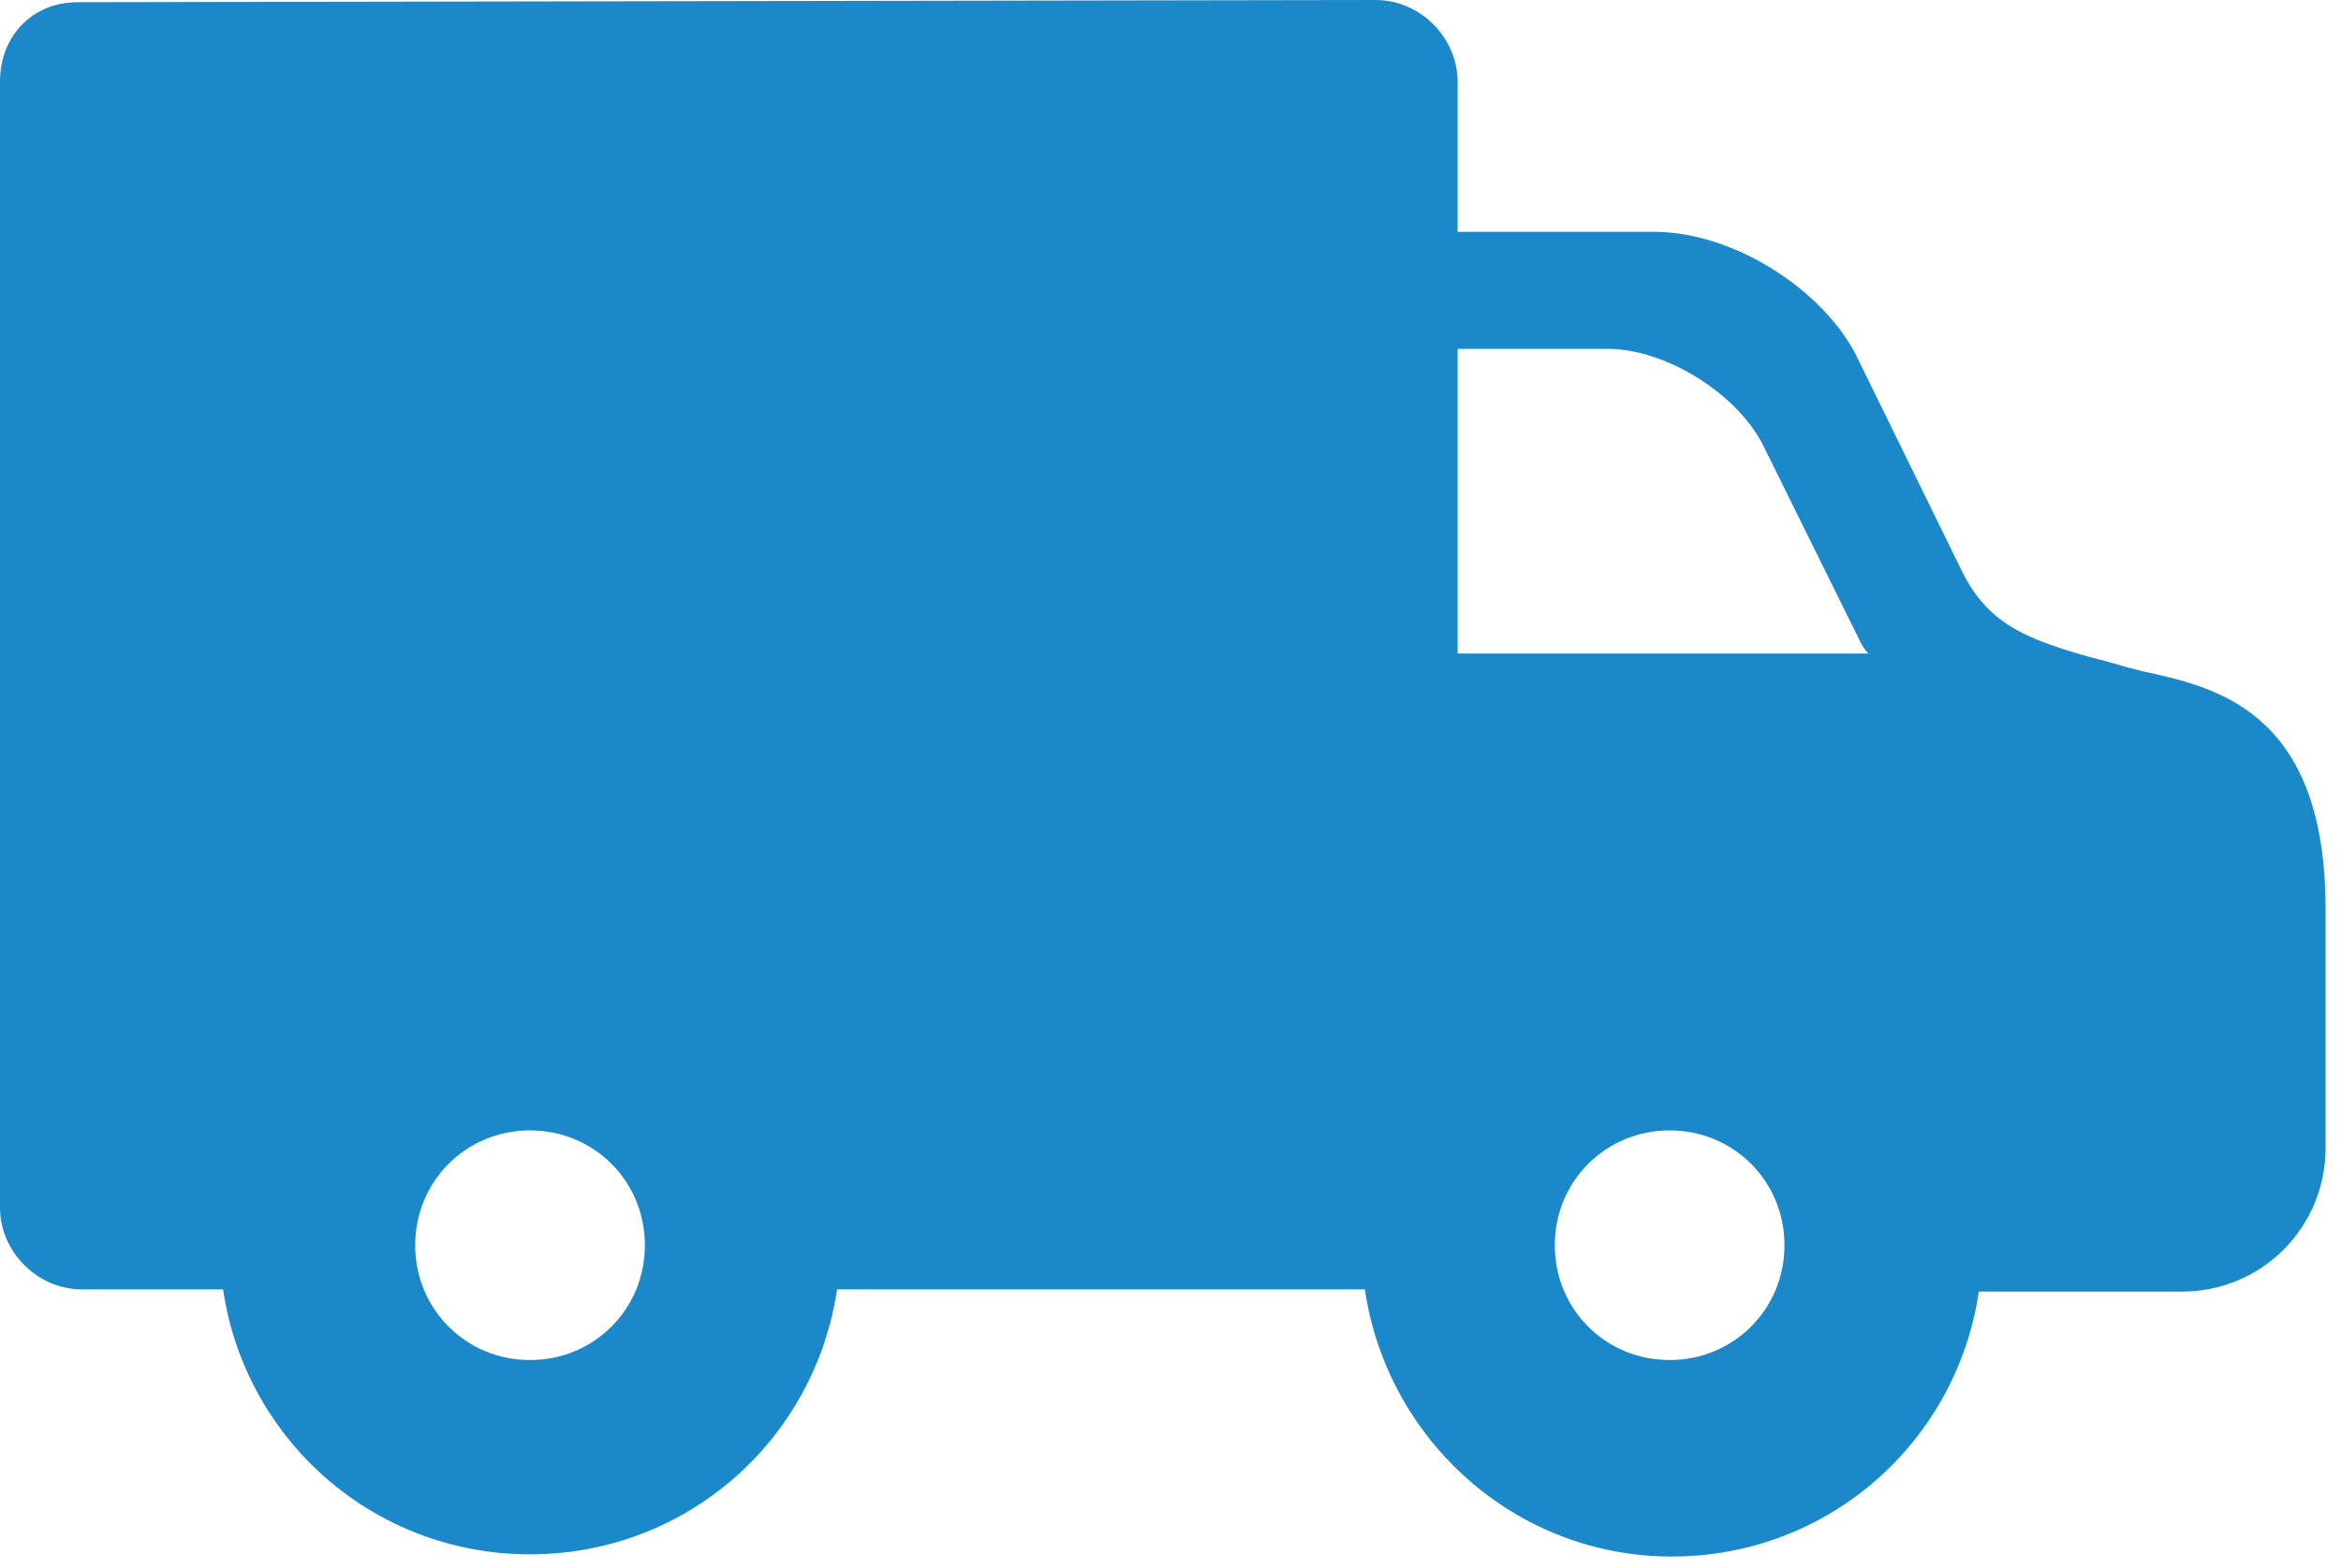
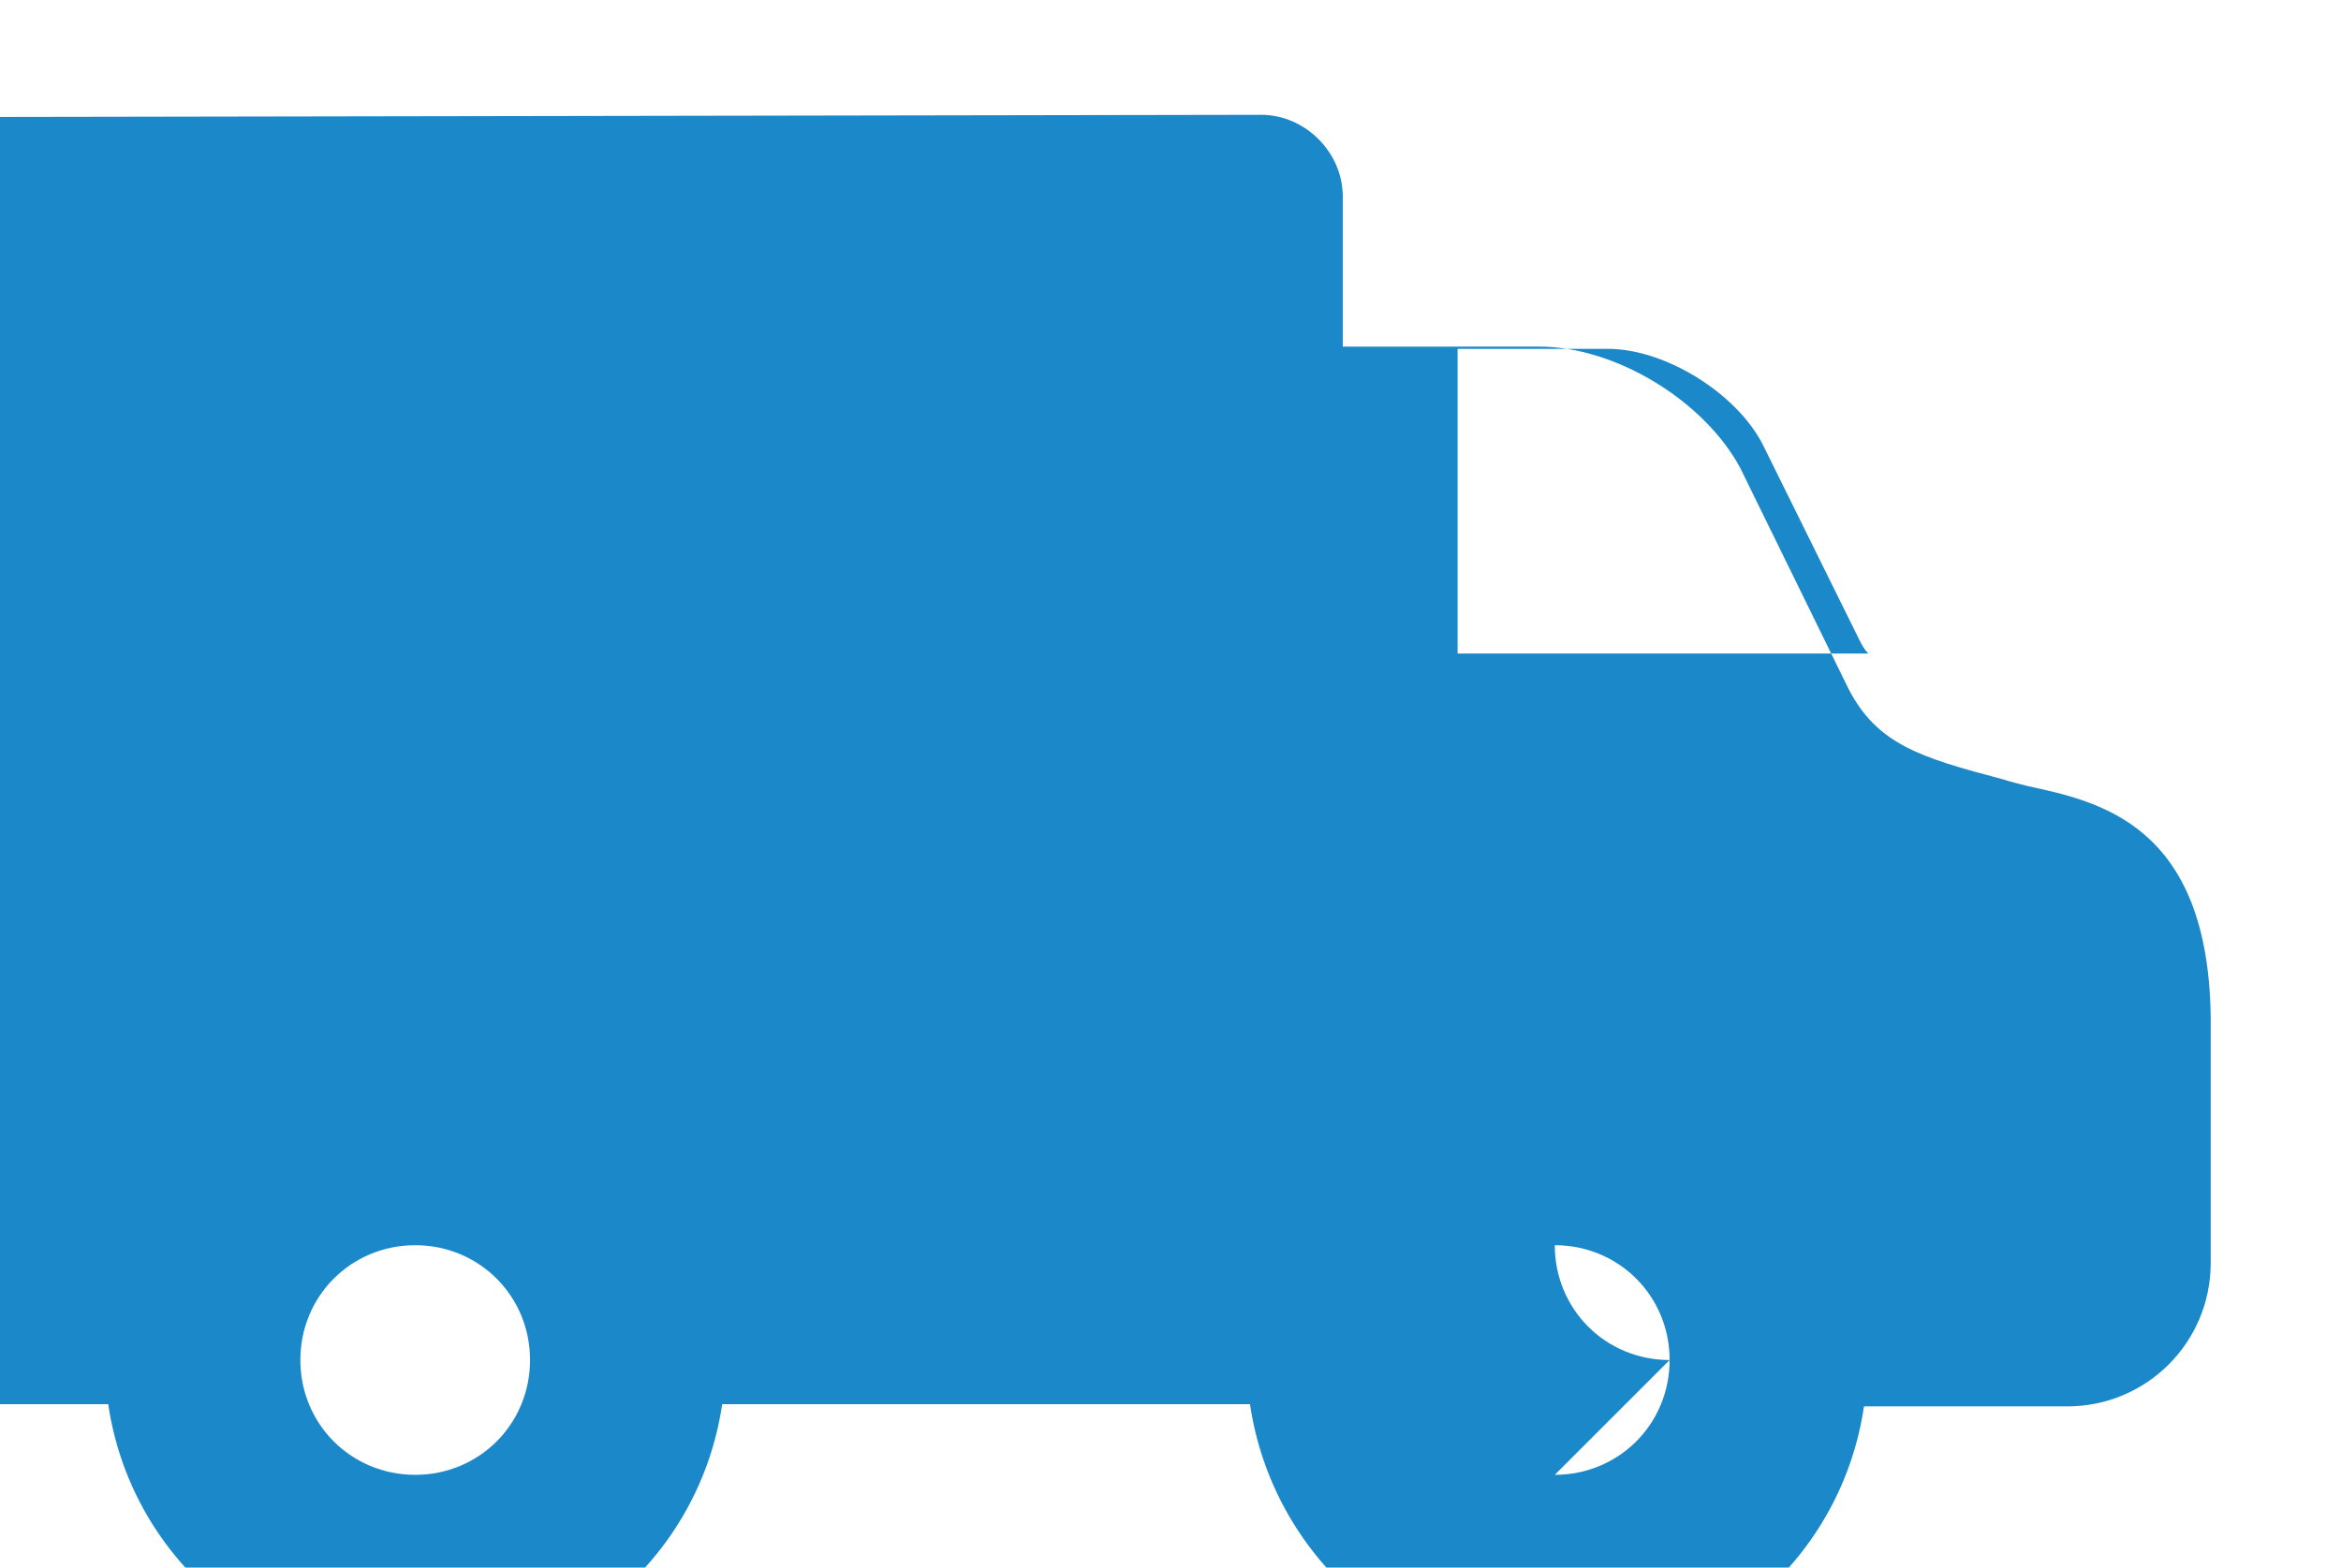
<svg xmlns="http://www.w3.org/2000/svg" width="100%" height="100%" viewBox="0 0 106 71" version="1.1" xml:space="preserve" style="fill-rule:evenodd;clip-rule:evenodd;stroke-linejoin:round;stroke-miterlimit:1.414;">
-   <path d="M66,29.6l0,-13.8l6.8,0c2.6,0 5.8,2 7,4.3l4.4,8.9c0.1,0.2 0.2,0.4 0.4,0.6l-18.6,0Zm9.6,32c-2.9,0 -5.2,-2.3 -5.2,-5.2c0,-2.9 2.3,-5.2 5.2,-5.2c2.9,0 5.2,2.3 5.2,5.2c0,2.9 -2.3,5.2 -5.2,5.2m-51.6,0c-2.9,0 -5.2,-2.3 -5.2,-5.2c0,-2.9 2.3,-5.2 5.2,-5.2c2.9,0 5.2,2.3 5.2,5.2c0,2.9 -2.3,5.2 -5.2,5.2m73,-31.2c-0.4,-0.1 -0.8,-0.2 -1.1,-0.3c-3.8,-1 -5.7,-1.6 -7,-4.1l-4.9,-10c-1.6,-3 -5.6,-5.5 -9.1,-5.5l-8.9,0l0,-6.8c0,-2 -1.7,-3.7 -3.7,-3.7l-58.8,0.1c-2,0 -3.5,1.5 -3.5,3.6l0,51c0,2 1.7,3.7 3.7,3.7l6.4,0c1,6.8 6.8,12 13.9,12c7.1,0 12.9,-5.2 13.9,-12l23.9,0c1,6.8 6.8,12.1 13.9,12.1c7.1,0 12.9,-5.2 13.9,-12l9.2,0c3.6,0 6.5,-2.9 6.5,-6.5l0,-11.1c-0.1,-8.8 -5.1,-9.8 -8.3,-10.5" style="fill:#1a88c9;fill-rule:nonzero;" />
+   <path d="M66,29.6l0,-13.8l6.8,0c2.6,0 5.8,2 7,4.3l4.4,8.9c0.1,0.2 0.2,0.4 0.4,0.6l-18.6,0Zm9.6,32c-2.9,0 -5.2,-2.3 -5.2,-5.2c2.9,0 5.2,2.3 5.2,5.2c0,2.9 -2.3,5.2 -5.2,5.2m-51.6,0c-2.9,0 -5.2,-2.3 -5.2,-5.2c0,-2.9 2.3,-5.2 5.2,-5.2c2.9,0 5.2,2.3 5.2,5.2c0,2.9 -2.3,5.2 -5.2,5.2m73,-31.2c-0.4,-0.1 -0.8,-0.2 -1.1,-0.3c-3.8,-1 -5.7,-1.6 -7,-4.1l-4.9,-10c-1.6,-3 -5.6,-5.5 -9.1,-5.5l-8.9,0l0,-6.8c0,-2 -1.7,-3.7 -3.7,-3.7l-58.8,0.1c-2,0 -3.5,1.5 -3.5,3.6l0,51c0,2 1.7,3.7 3.7,3.7l6.4,0c1,6.8 6.8,12 13.9,12c7.1,0 12.9,-5.2 13.9,-12l23.9,0c1,6.8 6.8,12.1 13.9,12.1c7.1,0 12.9,-5.2 13.9,-12l9.2,0c3.6,0 6.5,-2.9 6.5,-6.5l0,-11.1c-0.1,-8.8 -5.1,-9.8 -8.3,-10.5" style="fill:#1a88c9;fill-rule:nonzero;" />
</svg>